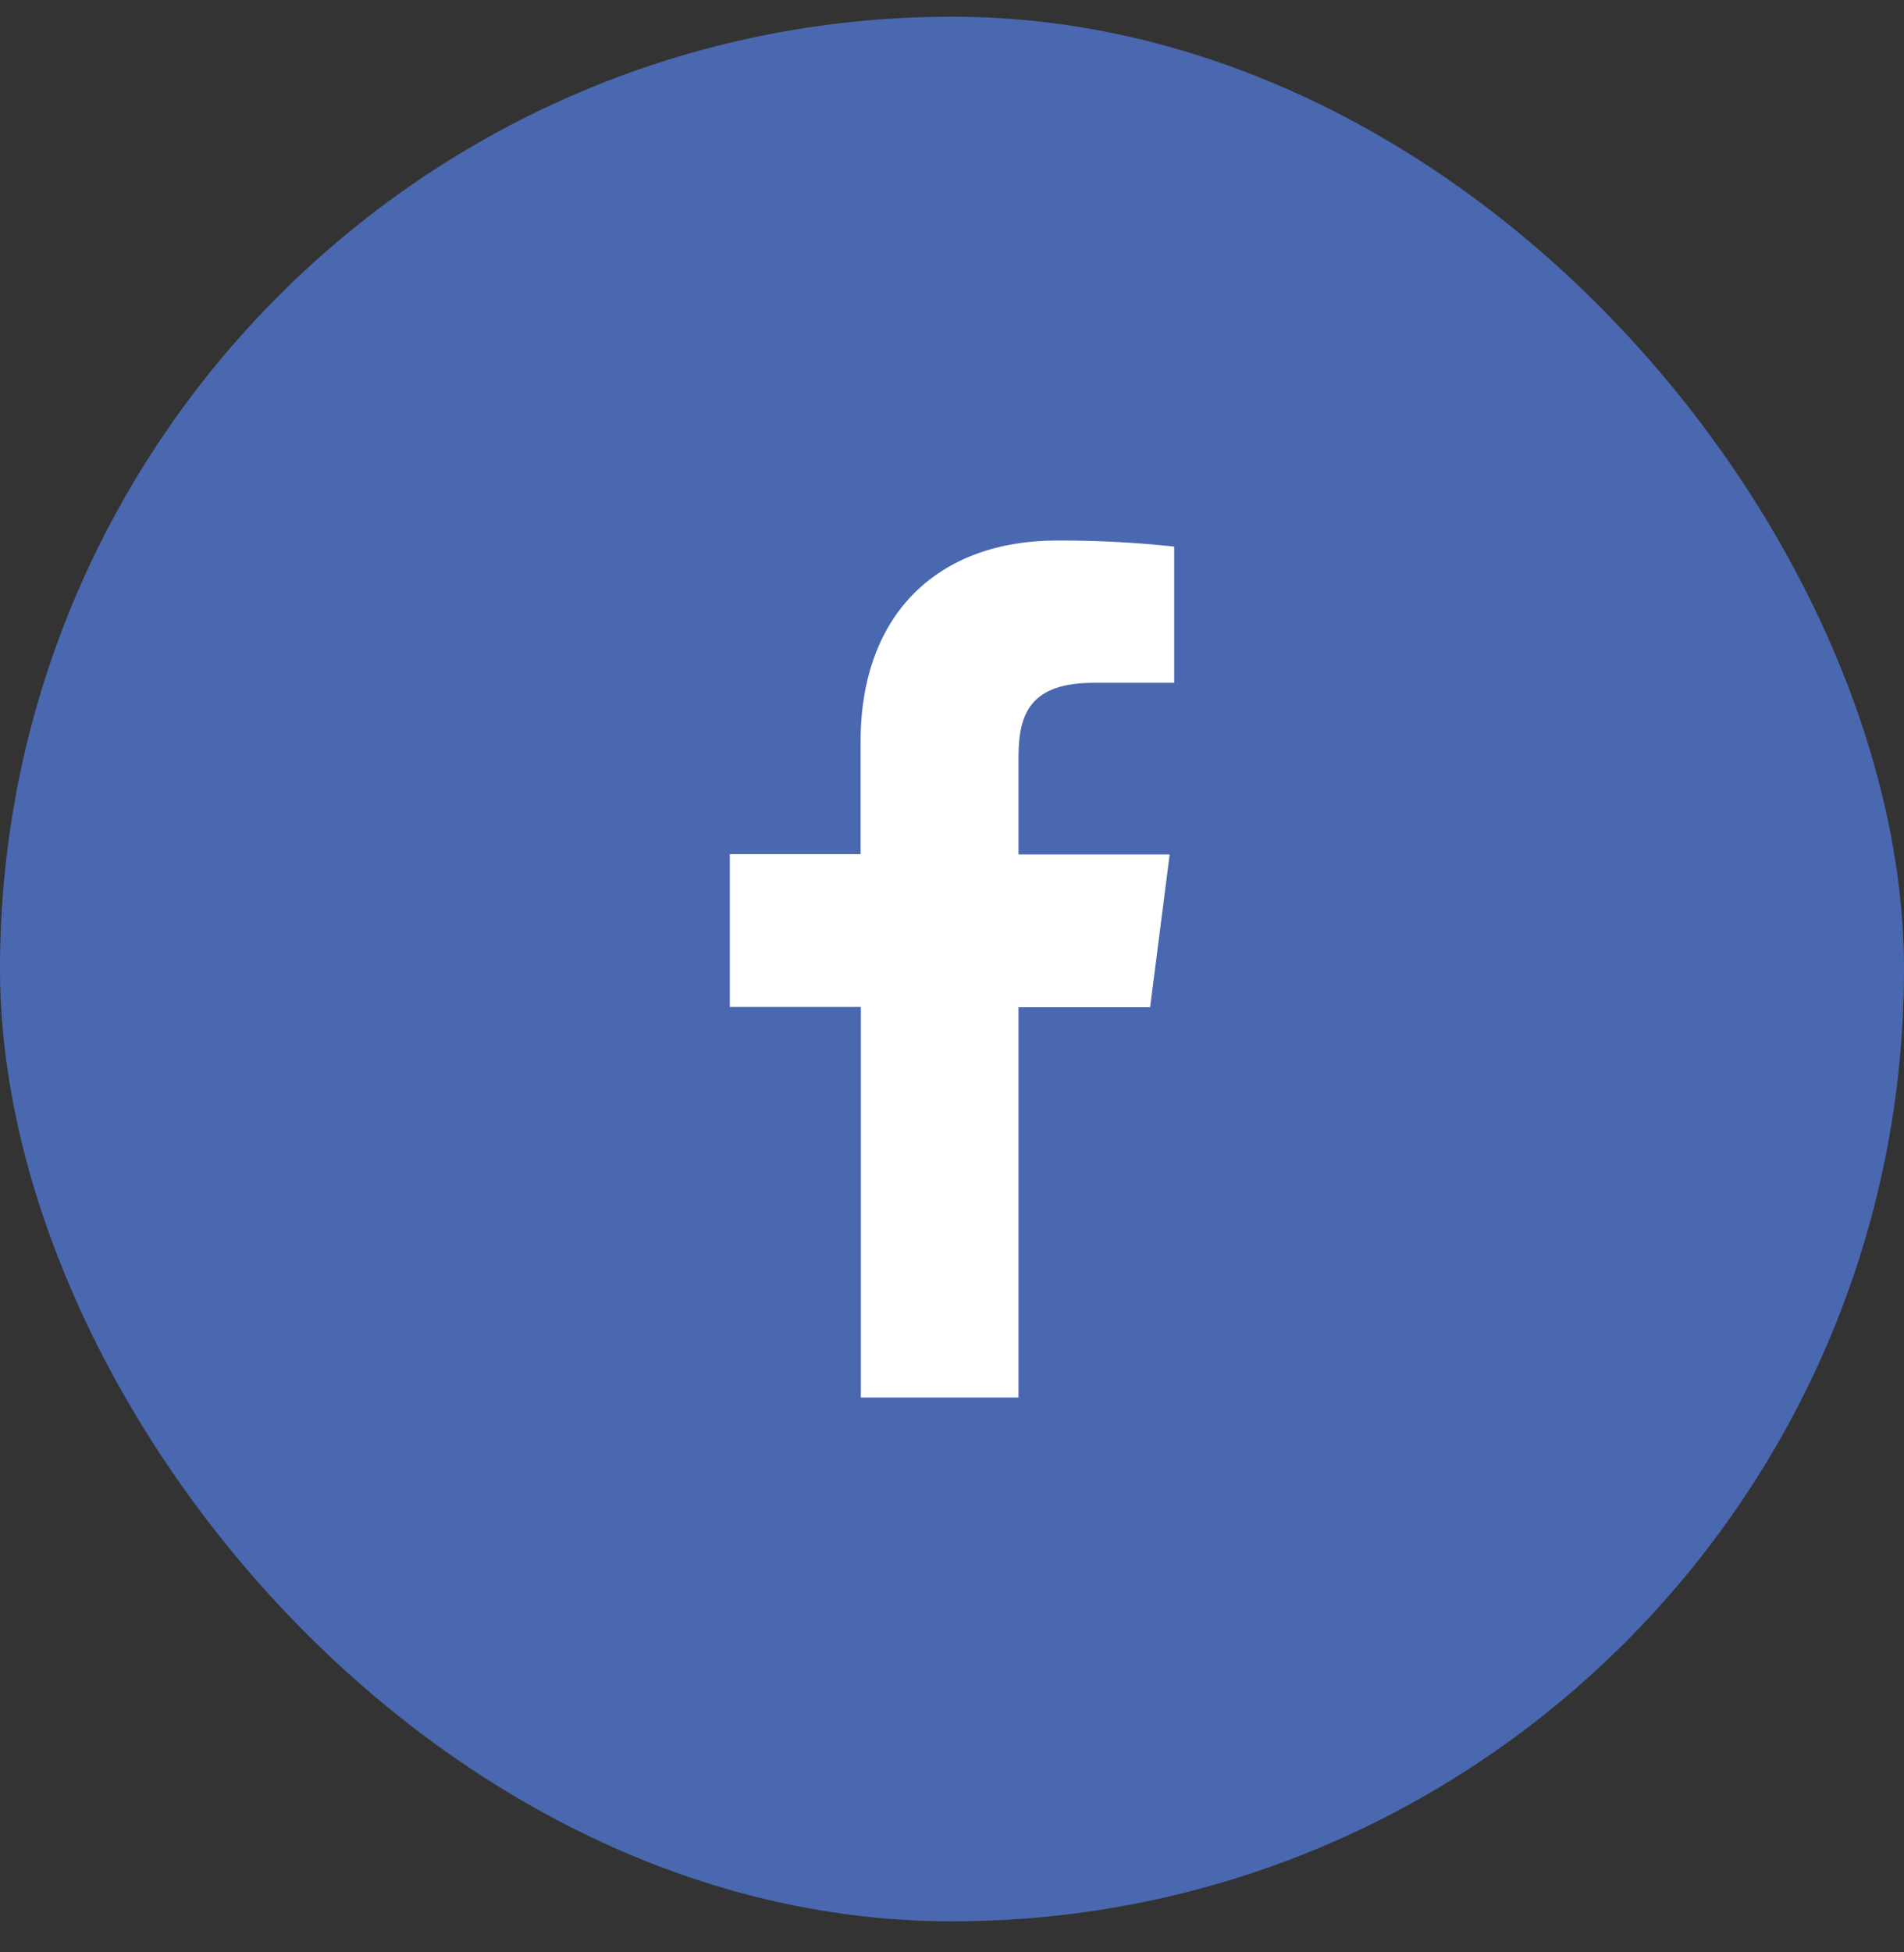
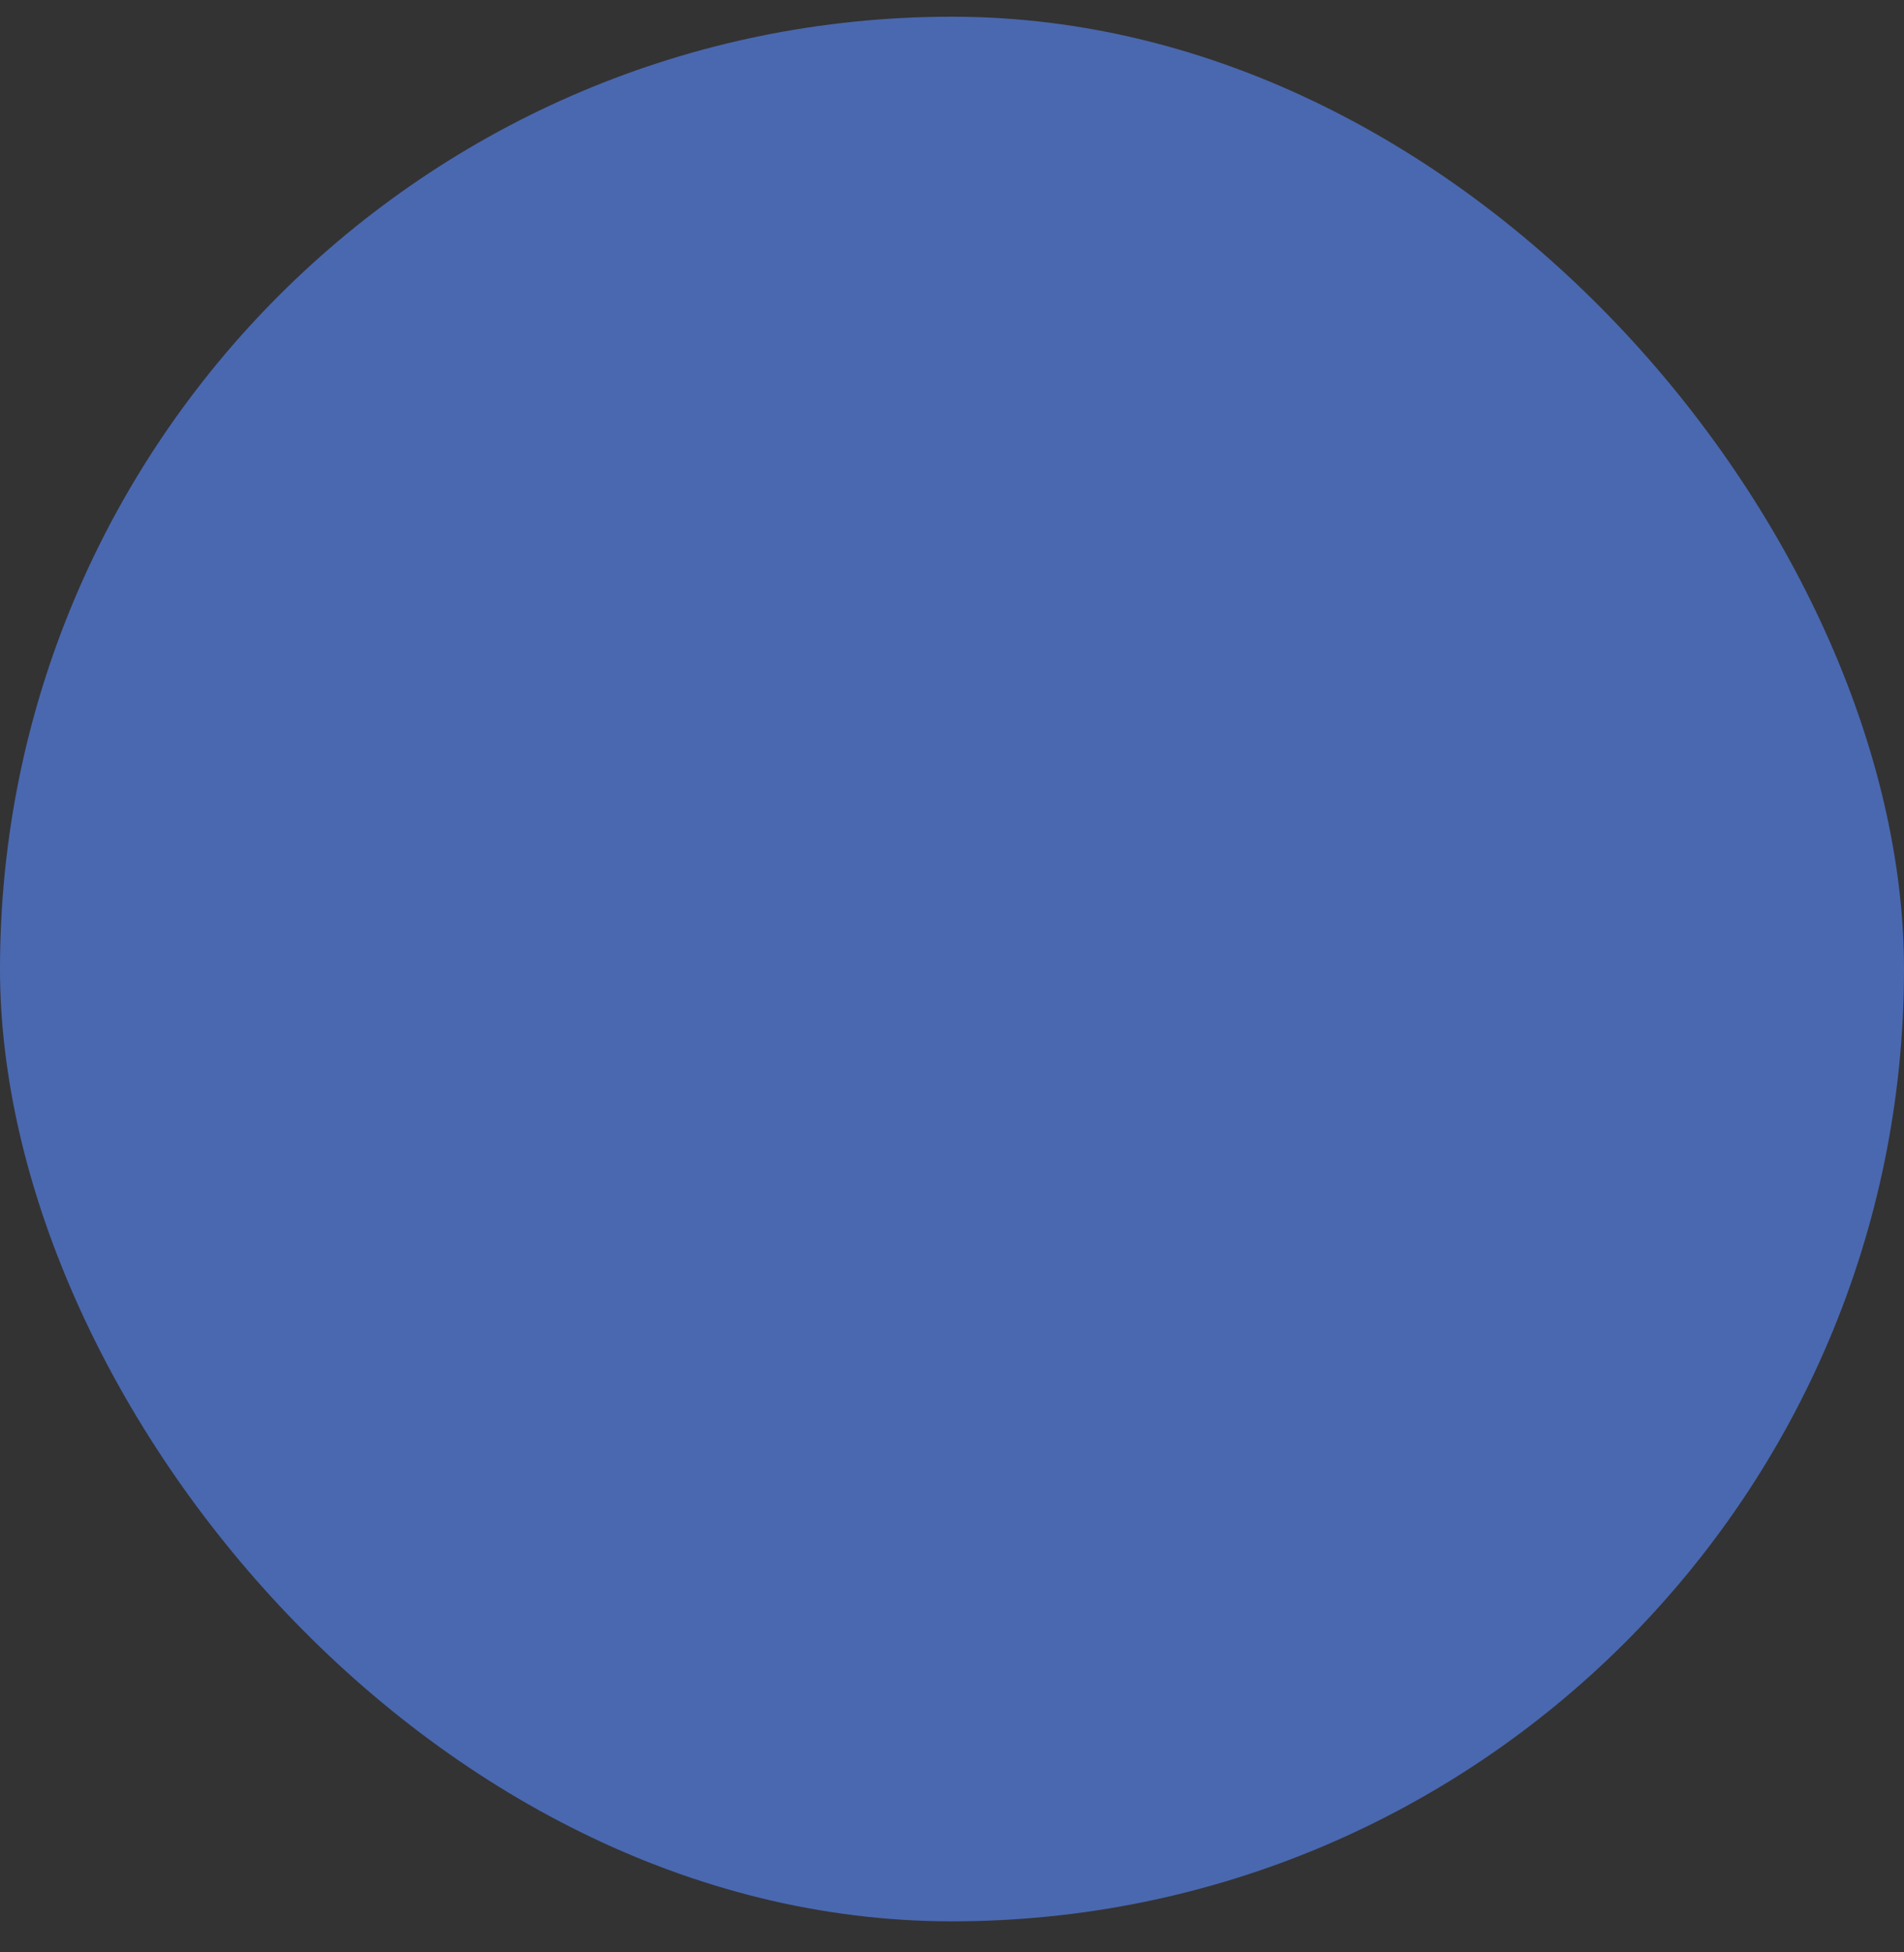
<svg xmlns="http://www.w3.org/2000/svg" width="40" height="41" viewBox="0 0 40 41" fill="none">
  <rect x="0" y="0" width="40" height="41" fill="#333333" stroke="none" />
  <rect y="0.351" width="40" height="39.997" rx="19.999" fill="#4A68B0" />
-   <path d="M21.397 29.348V21.152H24.162L24.573 17.943H21.397V15.899C21.397 14.973 21.655 14.339 22.984 14.339H24.668V11.478C23.849 11.39 23.025 11.348 22.201 11.351C19.757 11.351 18.079 12.843 18.079 15.582V17.937H15.332V21.146H18.085V29.348H21.397Z" fill="white" />
</svg>